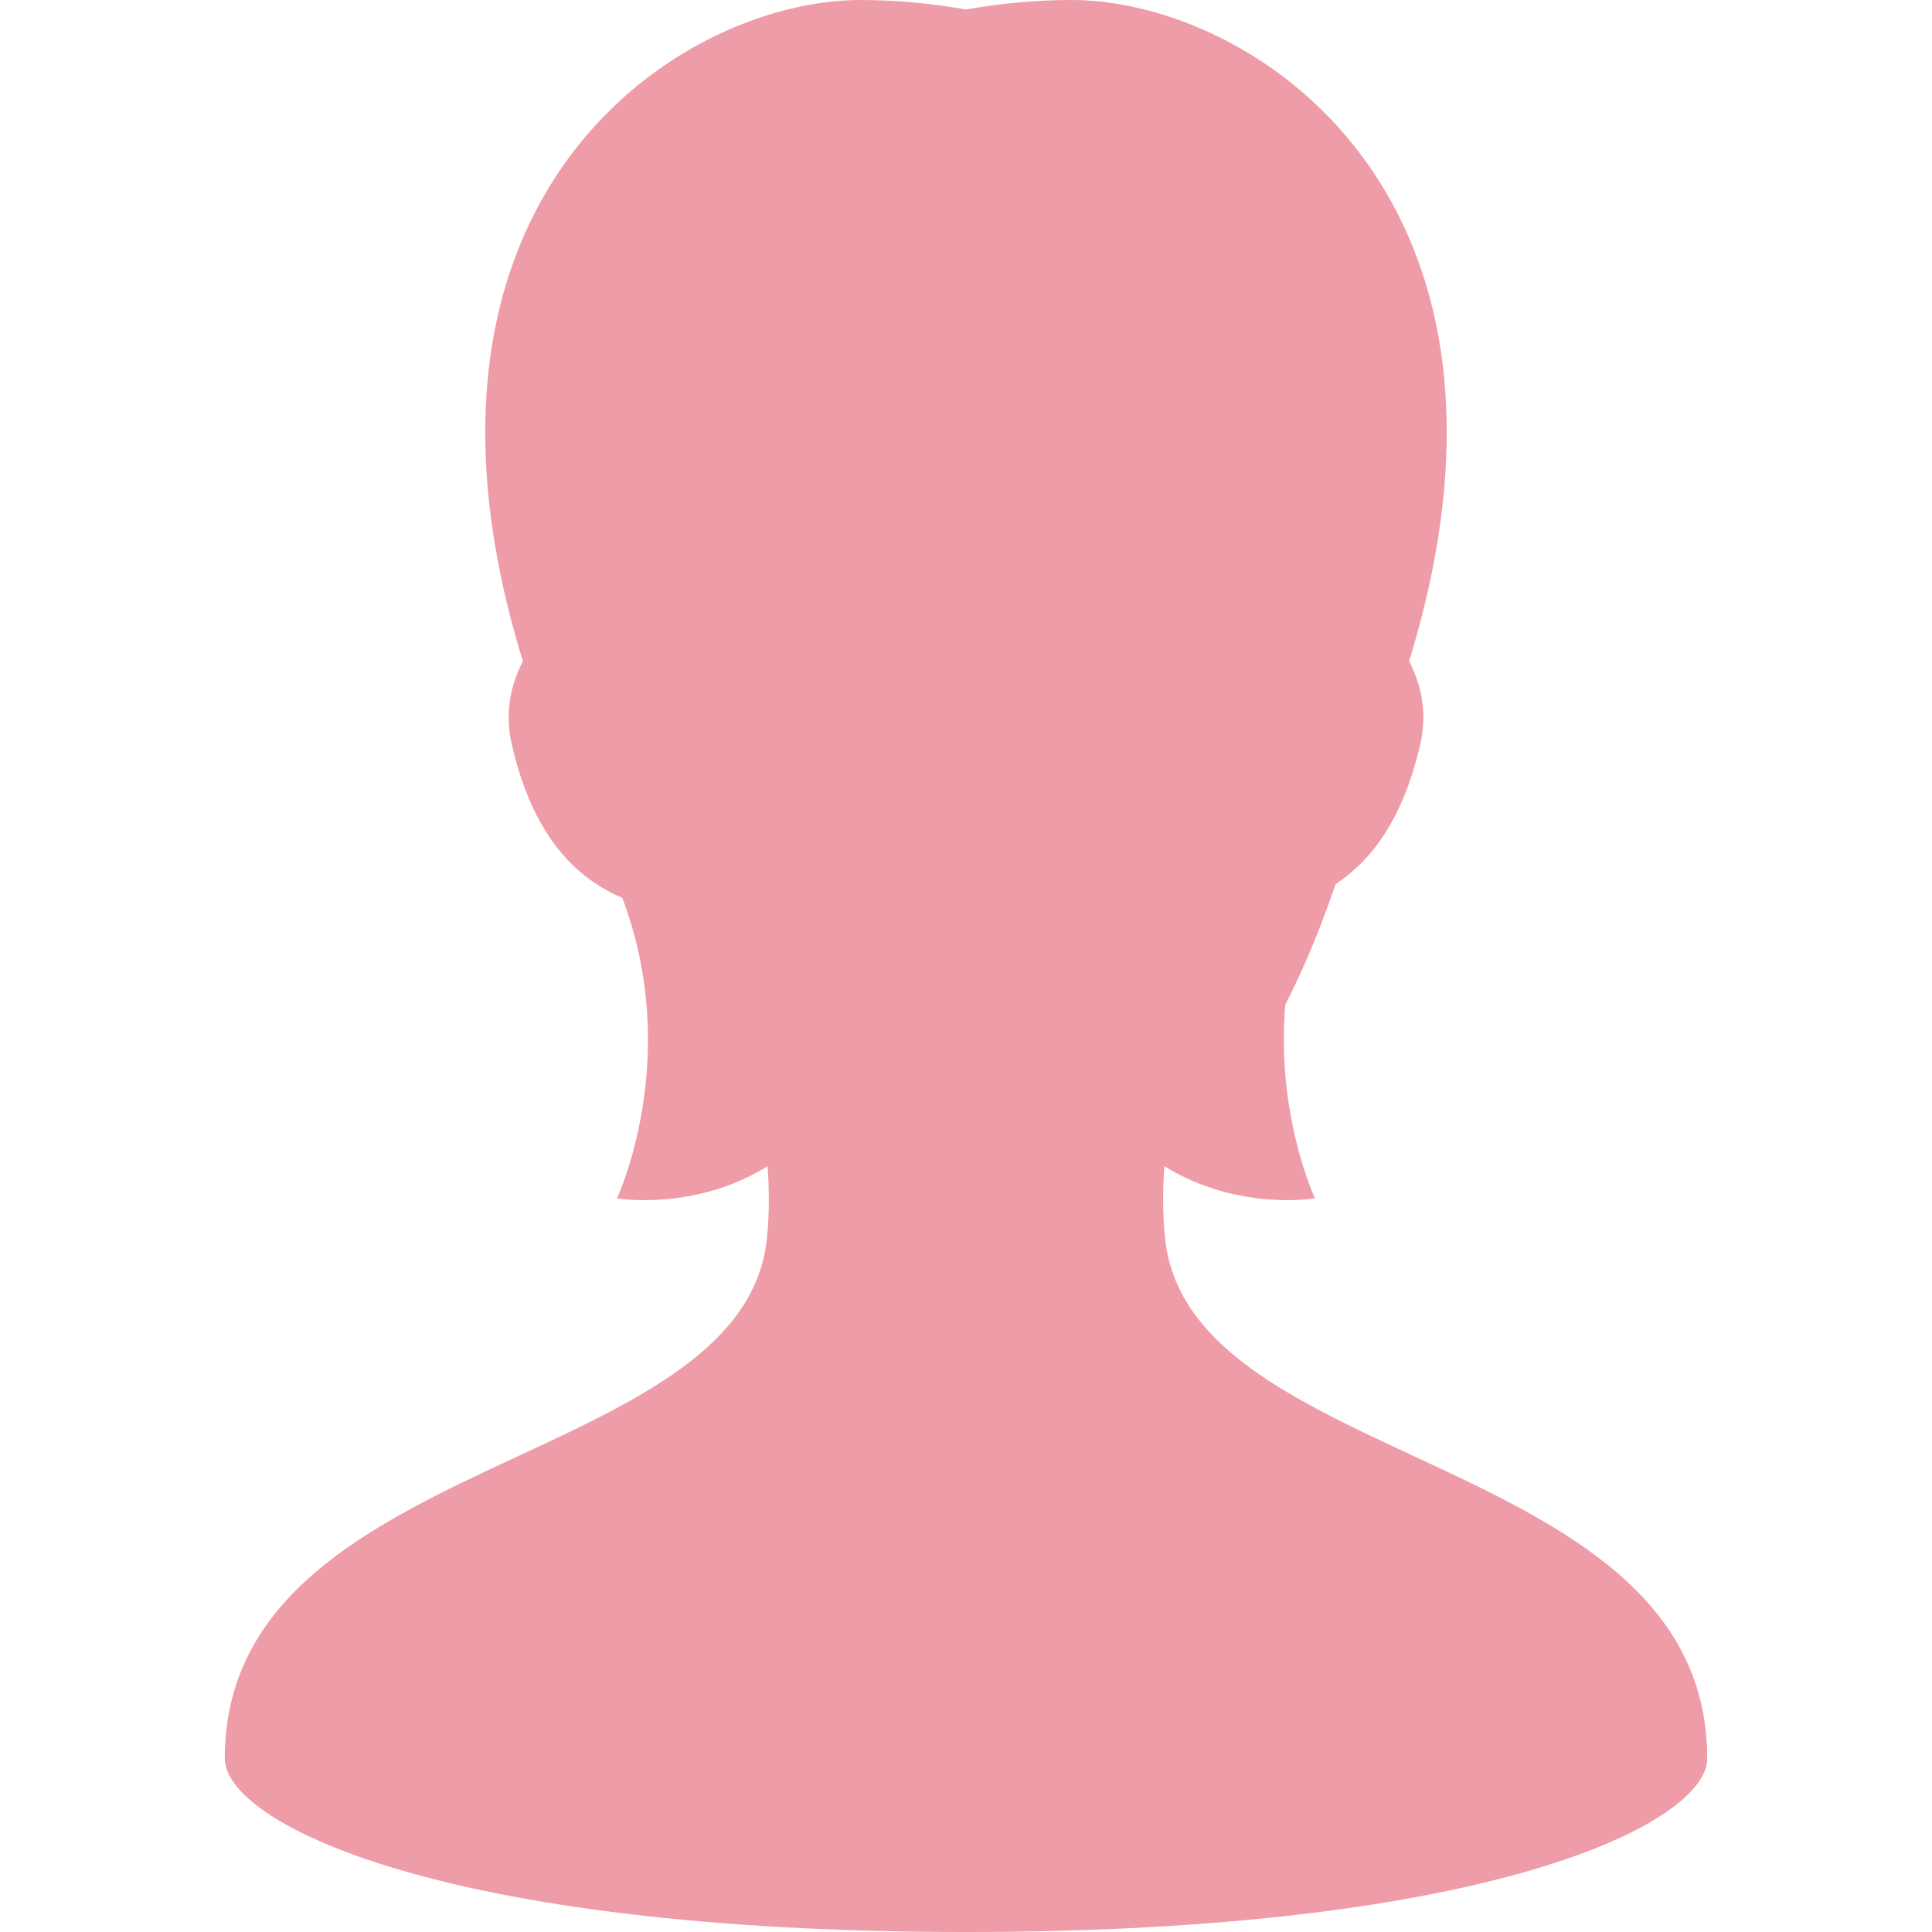
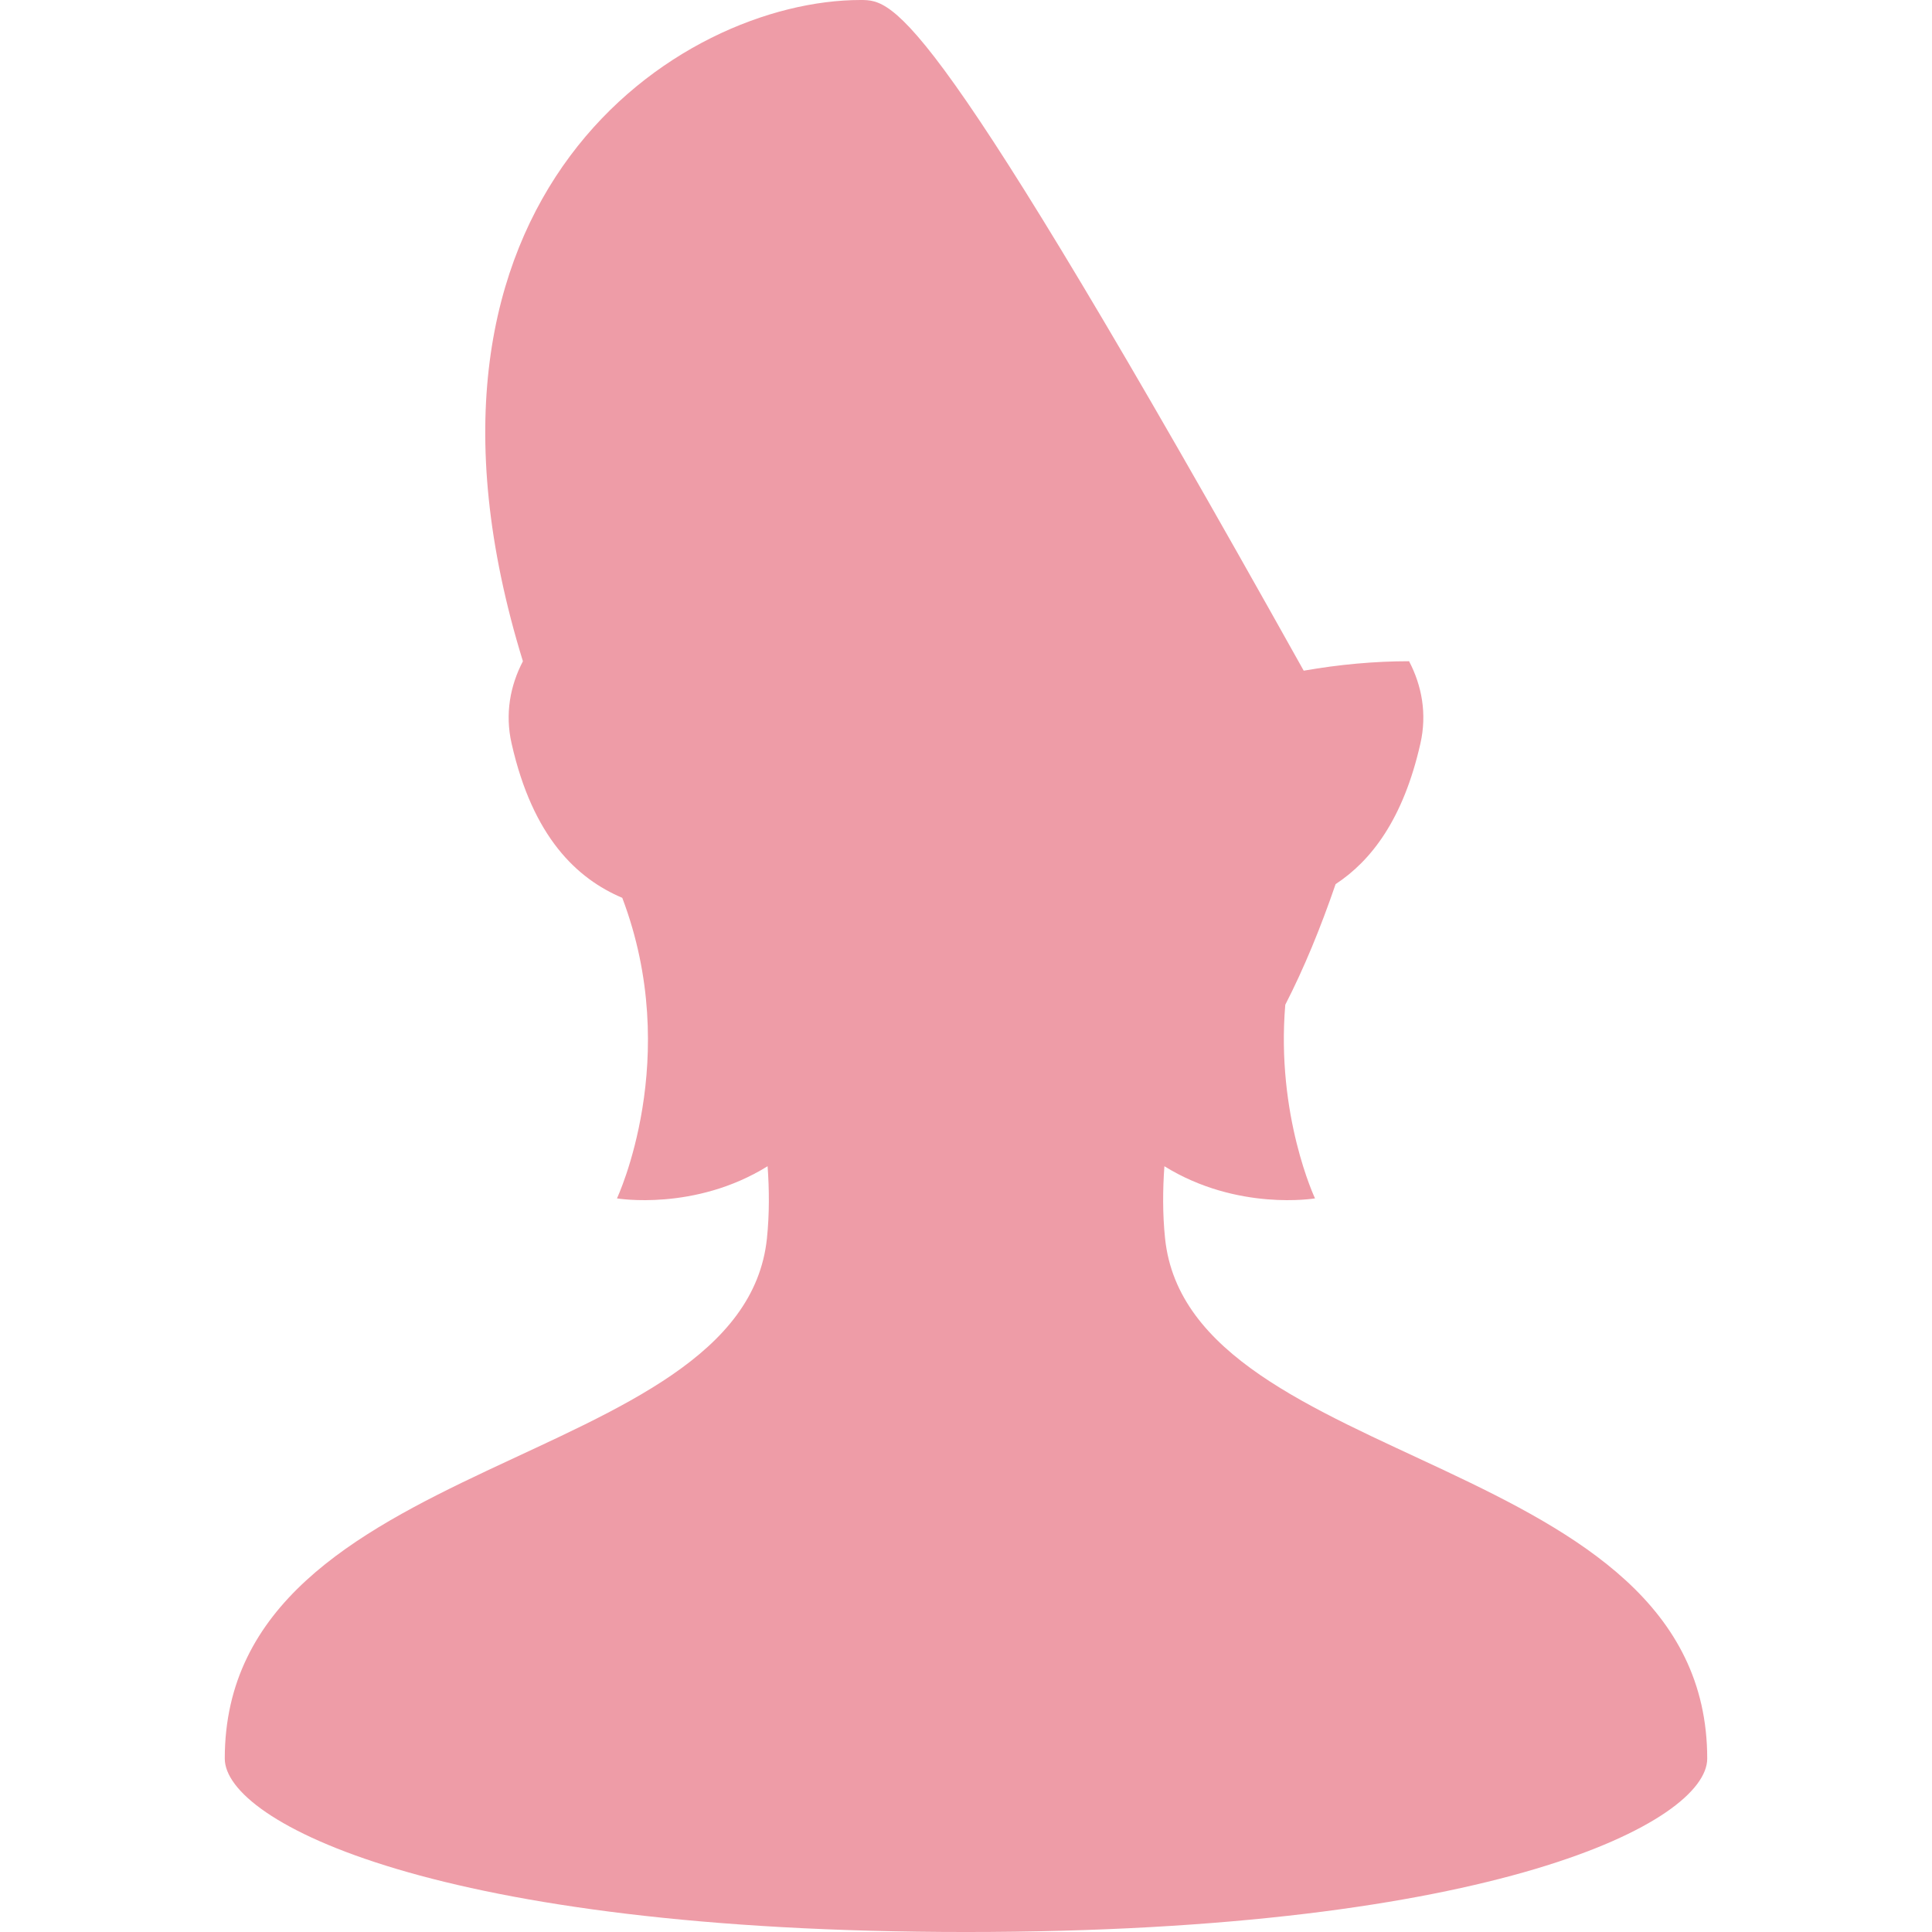
<svg xmlns="http://www.w3.org/2000/svg" height="800px" width="800px" version="1.1" id="_x32_" viewBox="0 0 512 512" xml:space="preserve" fill="#000000">
  <g id="SVGRepo_bgCarrier" stroke-width="0" />
  <g id="SVGRepo_tracerCarrier" stroke-linecap="round" stroke-linejoin="round" />
  <g id="SVGRepo_iconCarrier">
    <style type="text/css"> .st0{fill:#ee9ca7;} </style>
    <g>
-       <path class="st0" d="M308.753,328.173c-0.672-6.458-0.621-12.933-0.176-19.108c19.357,12.001,39.916,8.522,39.916,8.522 s-10.356-21.908-7.879-51.321c4.937-9.611,9.351-20.347,13.338-31.965c9.4-6.165,17.934-17.175,22.475-37.282 c1.773-7.846,0.383-15.297-3.008-21.789C411.447,51.846,331.886,0,283.921,0c-9.084,0-18.582,0.865-27.92,2.509 C246.653,0.865,237.157,0,228.073,0c-47.967,0-127.529,51.848-89.496,175.238c-3.389,6.49-4.776,13.938-3.004,21.781 c5.627,24.922,17.392,35.857,29.336,40.917c16.1,42.502-1.408,79.651-1.408,79.651s20.561,3.48,39.922-8.525 c0.445,6.176,0.496,12.652-0.176,19.112c-6.422,61.85-143.68,56.46-143.68,137.87c0,16.748,56.123,45.957,196.434,45.957 c140.309,0,196.432-29.209,196.432-45.957C452.433,384.633,315.177,390.023,308.753,328.173z" />
+       <path class="st0" d="M308.753,328.173c-0.672-6.458-0.621-12.933-0.176-19.108c19.357,12.001,39.916,8.522,39.916,8.522 s-10.356-21.908-7.879-51.321c4.937-9.611,9.351-20.347,13.338-31.965c9.4-6.165,17.934-17.175,22.475-37.282 c1.773-7.846,0.383-15.297-3.008-21.789c-9.084,0-18.582,0.865-27.92,2.509 C246.653,0.865,237.157,0,228.073,0c-47.967,0-127.529,51.848-89.496,175.238c-3.389,6.49-4.776,13.938-3.004,21.781 c5.627,24.922,17.392,35.857,29.336,40.917c16.1,42.502-1.408,79.651-1.408,79.651s20.561,3.48,39.922-8.525 c0.445,6.176,0.496,12.652-0.176,19.112c-6.422,61.85-143.68,56.46-143.68,137.87c0,16.748,56.123,45.957,196.434,45.957 c140.309,0,196.432-29.209,196.432-45.957C452.433,384.633,315.177,390.023,308.753,328.173z" />
    </g>
  </g>
</svg>